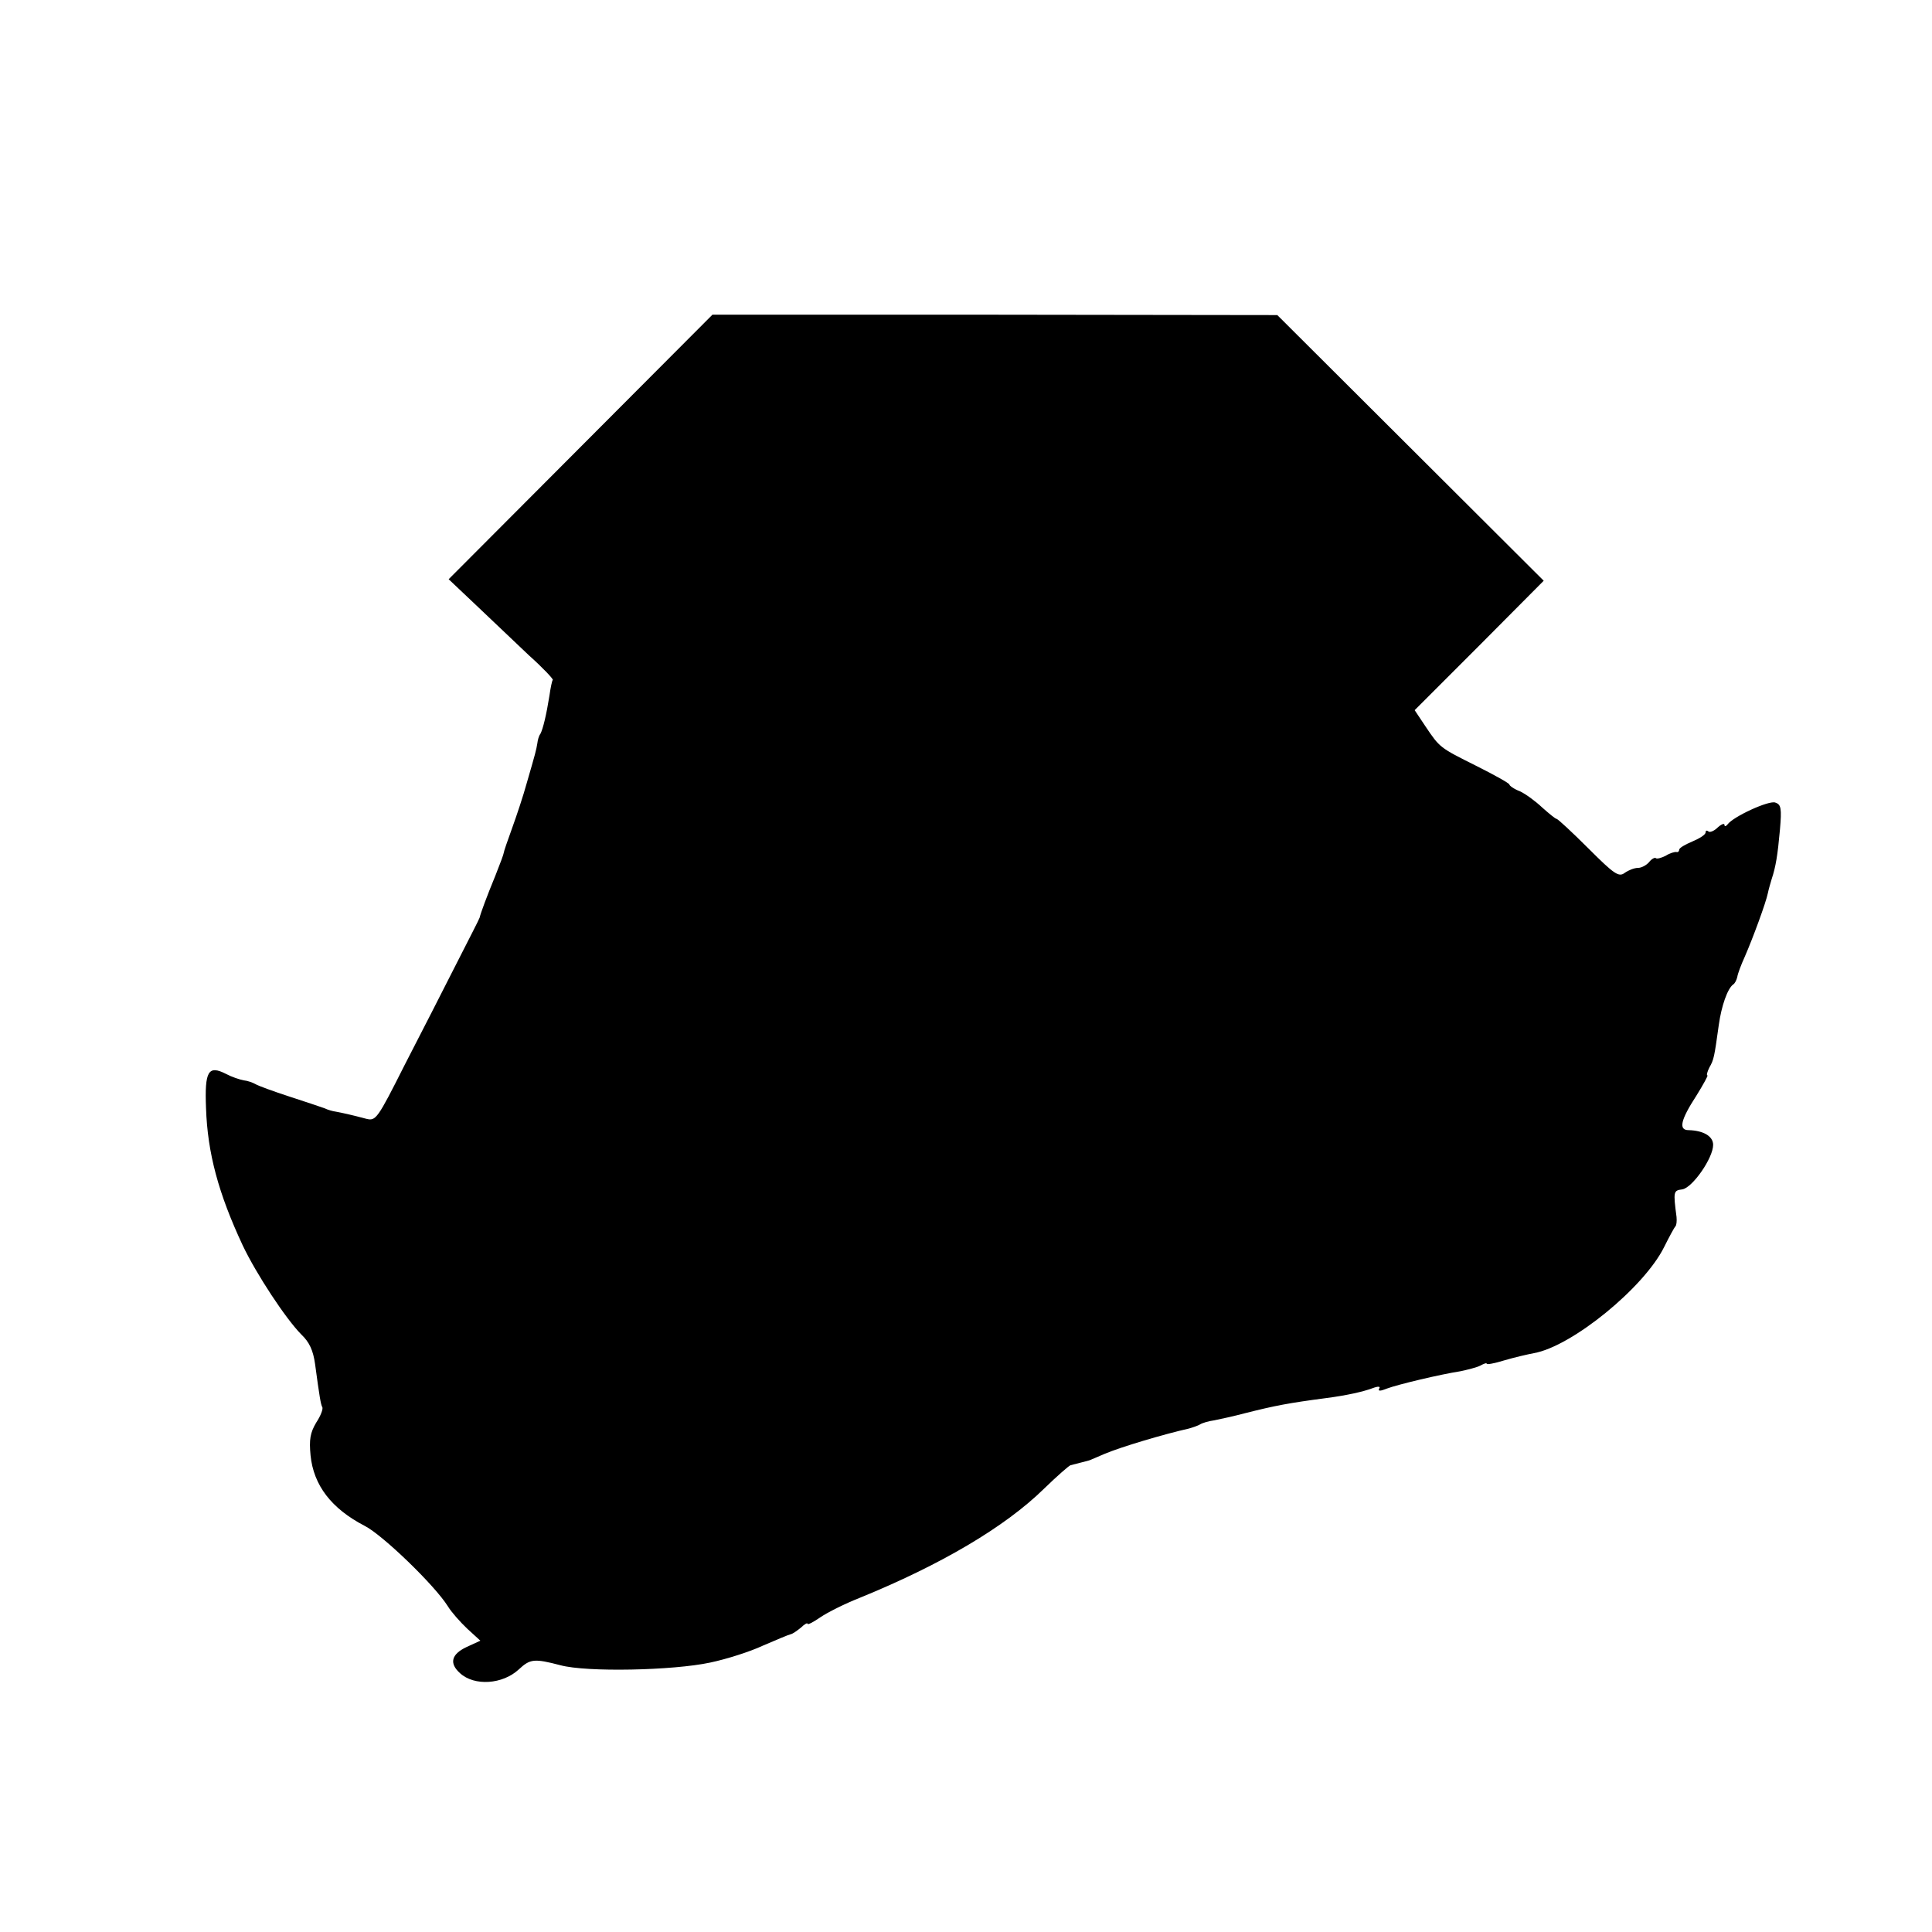
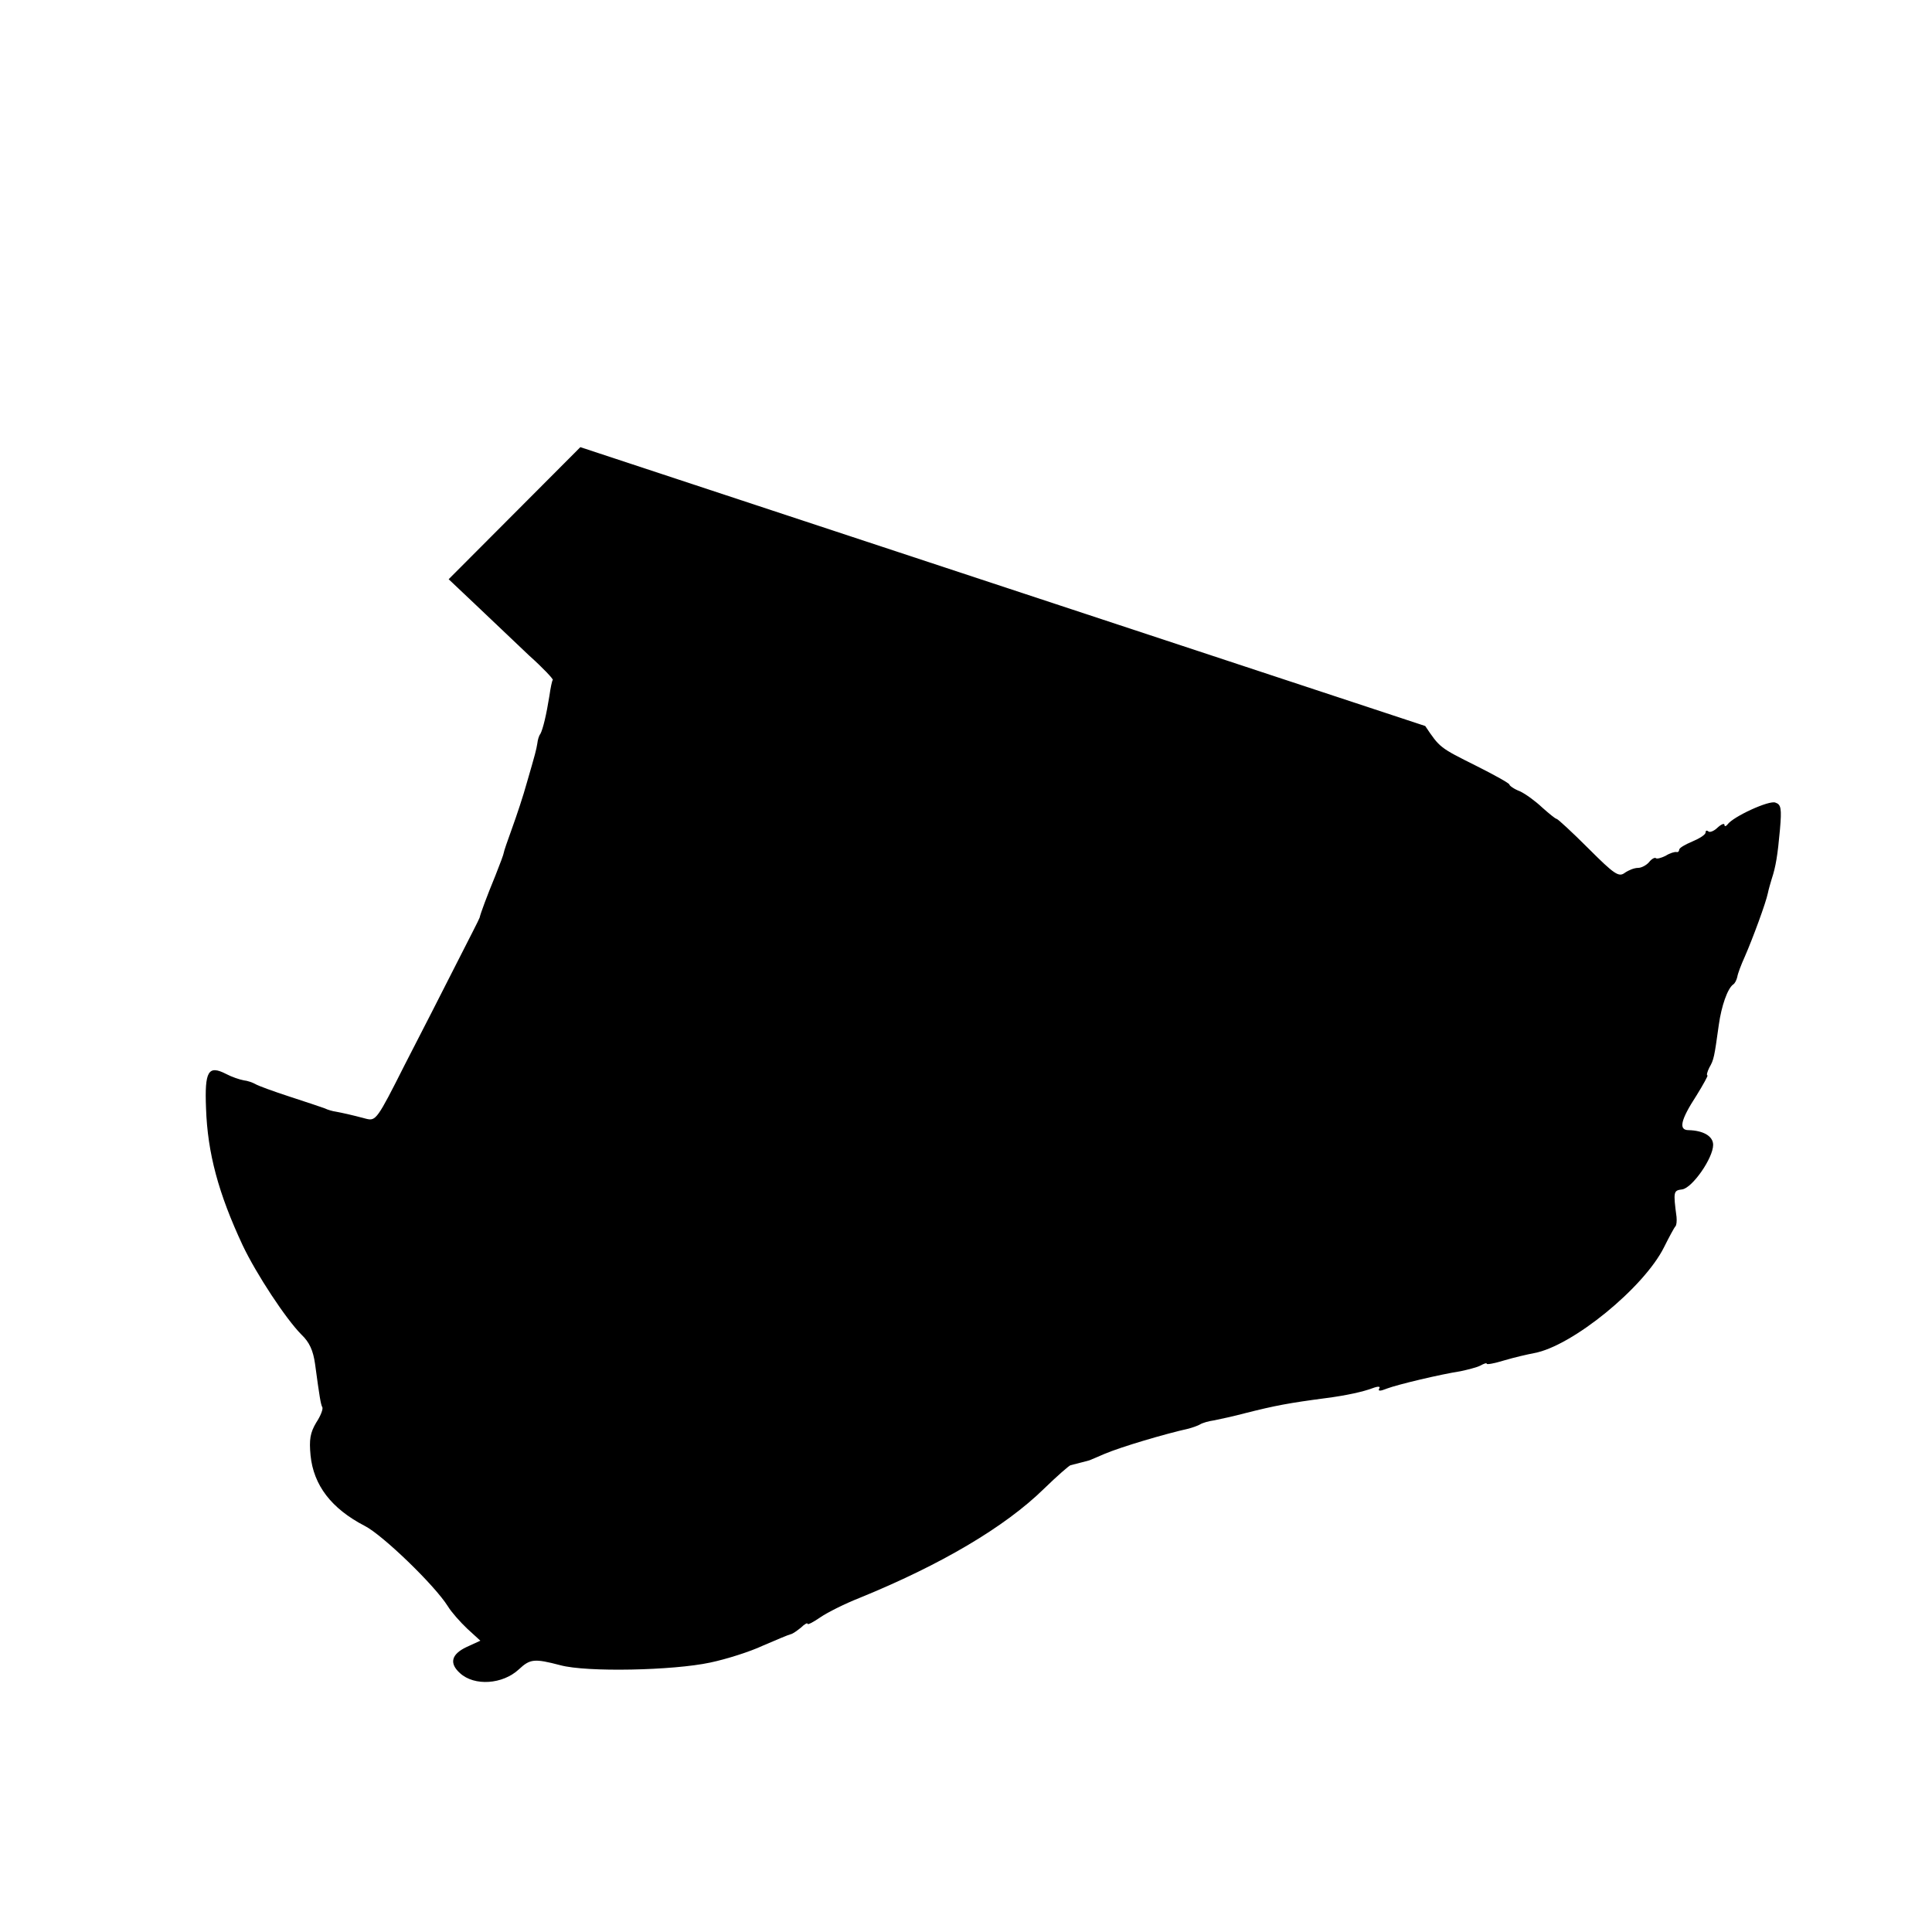
<svg xmlns="http://www.w3.org/2000/svg" version="1.0" width="512pt" height="512pt" viewBox="0 0 512 512" preserveAspectRatio="xMidYMid meet">
  <g transform="translate(0,512) scale(0.1,-0.1)" fill="#000000" stroke="none">
-     <path d="M1538 3935 l-349 -350 74 -70 c40 -38 103 -98 139 -132 37 -33 65 -63 63 -65 -2 -1 -6 -21 -9 -42 -8 -50 -17 -88 -24 -101 -4 -5 -7 -16 -8 -25 -3 -18 -5 -26 -28 -105 -9 -33 -27 -87 -39 -120 -12 -33 -22 -62 -22 -65 0 -3 -10 -30 -22 -60 -23 -56 -39 -99 -42 -112 -1 -4 -30 -60 -63 -125 -33 -65 -94 -185 -136 -266 -72 -143 -76 -148 -101 -142 -41 11 -65 16 -81 19 -8 1 -22 5 -30 9 -8 3 -50 17 -93 31 -43 14 -84 29 -90 33 -7 4 -21 9 -31 10 -11 2 -32 9 -47 17 -47 24 -57 8 -53 -91 4 -119 33 -226 97 -363 36 -76 115 -196 156 -237 21 -20 31 -42 36 -78 12 -89 15 -106 19 -114 3 -4 -4 -23 -16 -41 -16 -27 -19 -45 -15 -87 8 -79 55 -141 144 -187 47 -24 185 -157 220 -213 9 -15 33 -42 51 -59 l35 -32 -37 -17 c-40 -19 -46 -43 -17 -69 38 -35 113 -30 156 10 30 28 41 29 110 11 70 -19 299 -14 397 7 43 9 106 29 140 45 35 15 68 29 73 30 6 1 18 10 28 18 9 9 17 13 17 10 0 -4 15 4 34 17 19 13 65 36 103 51 216 88 386 188 490 290 34 33 66 61 70 62 11 3 48 12 50 13 2 1 20 8 40 17 45 19 160 53 223 67 11 3 25 8 30 11 6 4 23 9 38 11 15 3 52 11 82 19 79 20 116 27 215 40 54 7 98 17 122 26 16 6 22 5 18 -1 -4 -7 3 -7 20 0 29 11 143 38 195 46 19 4 43 10 53 15 9 5 17 8 17 5 0 -3 21 1 47 9 27 8 62 16 78 19 101 18 292 174 345 281 14 28 27 52 30 55 3 3 4 14 3 25 -9 68 -8 70 15 73 27 4 82 83 82 118 0 23 -26 38 -65 39 -27 0 -22 26 21 92 18 29 31 53 29 53 -3 0 -1 9 5 21 12 21 13 27 25 113 7 50 23 96 38 107 5 3 9 12 11 20 1 8 10 32 20 54 21 48 56 143 61 168 2 10 7 27 10 37 11 33 16 64 22 131 5 57 3 67 -12 72 -16 7 -112 -37 -127 -58 -4 -5 -8 -6 -8 -1 0 5 -8 2 -18 -7 -10 -10 -22 -14 -25 -10 -4 3 -7 2 -7 -3 0 -6 -16 -16 -35 -24 -19 -8 -35 -17 -35 -22 0 -4 -3 -7 -7 -6 -5 1 -18 -3 -29 -10 -12 -6 -24 -9 -26 -6 -3 2 -11 -2 -18 -11 -7 -8 -20 -15 -29 -15 -10 0 -25 -6 -35 -13 -16 -12 -27 -5 -97 65 -43 43 -81 78 -84 78 -3 0 -20 14 -38 30 -18 17 -44 36 -59 43 -16 6 -28 15 -28 18 0 3 -39 25 -87 49 -98 49 -97 48 -136 106 l-28 42 171 171 171 172 -353 352 -353 352 -749 1 -748 0 -350 -351z" />
+     <path d="M1538 3935 l-349 -350 74 -70 c40 -38 103 -98 139 -132 37 -33 65 -63 63 -65 -2 -1 -6 -21 -9 -42 -8 -50 -17 -88 -24 -101 -4 -5 -7 -16 -8 -25 -3 -18 -5 -26 -28 -105 -9 -33 -27 -87 -39 -120 -12 -33 -22 -62 -22 -65 0 -3 -10 -30 -22 -60 -23 -56 -39 -99 -42 -112 -1 -4 -30 -60 -63 -125 -33 -65 -94 -185 -136 -266 -72 -143 -76 -148 -101 -142 -41 11 -65 16 -81 19 -8 1 -22 5 -30 9 -8 3 -50 17 -93 31 -43 14 -84 29 -90 33 -7 4 -21 9 -31 10 -11 2 -32 9 -47 17 -47 24 -57 8 -53 -91 4 -119 33 -226 97 -363 36 -76 115 -196 156 -237 21 -20 31 -42 36 -78 12 -89 15 -106 19 -114 3 -4 -4 -23 -16 -41 -16 -27 -19 -45 -15 -87 8 -79 55 -141 144 -187 47 -24 185 -157 220 -213 9 -15 33 -42 51 -59 l35 -32 -37 -17 c-40 -19 -46 -43 -17 -69 38 -35 113 -30 156 10 30 28 41 29 110 11 70 -19 299 -14 397 7 43 9 106 29 140 45 35 15 68 29 73 30 6 1 18 10 28 18 9 9 17 13 17 10 0 -4 15 4 34 17 19 13 65 36 103 51 216 88 386 188 490 290 34 33 66 61 70 62 11 3 48 12 50 13 2 1 20 8 40 17 45 19 160 53 223 67 11 3 25 8 30 11 6 4 23 9 38 11 15 3 52 11 82 19 79 20 116 27 215 40 54 7 98 17 122 26 16 6 22 5 18 -1 -4 -7 3 -7 20 0 29 11 143 38 195 46 19 4 43 10 53 15 9 5 17 8 17 5 0 -3 21 1 47 9 27 8 62 16 78 19 101 18 292 174 345 281 14 28 27 52 30 55 3 3 4 14 3 25 -9 68 -8 70 15 73 27 4 82 83 82 118 0 23 -26 38 -65 39 -27 0 -22 26 21 92 18 29 31 53 29 53 -3 0 -1 9 5 21 12 21 13 27 25 113 7 50 23 96 38 107 5 3 9 12 11 20 1 8 10 32 20 54 21 48 56 143 61 168 2 10 7 27 10 37 11 33 16 64 22 131 5 57 3 67 -12 72 -16 7 -112 -37 -127 -58 -4 -5 -8 -6 -8 -1 0 5 -8 2 -18 -7 -10 -10 -22 -14 -25 -10 -4 3 -7 2 -7 -3 0 -6 -16 -16 -35 -24 -19 -8 -35 -17 -35 -22 0 -4 -3 -7 -7 -6 -5 1 -18 -3 -29 -10 -12 -6 -24 -9 -26 -6 -3 2 -11 -2 -18 -11 -7 -8 -20 -15 -29 -15 -10 0 -25 -6 -35 -13 -16 -12 -27 -5 -97 65 -43 43 -81 78 -84 78 -3 0 -20 14 -38 30 -18 17 -44 36 -59 43 -16 6 -28 15 -28 18 0 3 -39 25 -87 49 -98 49 -97 48 -136 106 z" />
  </g>
</svg>